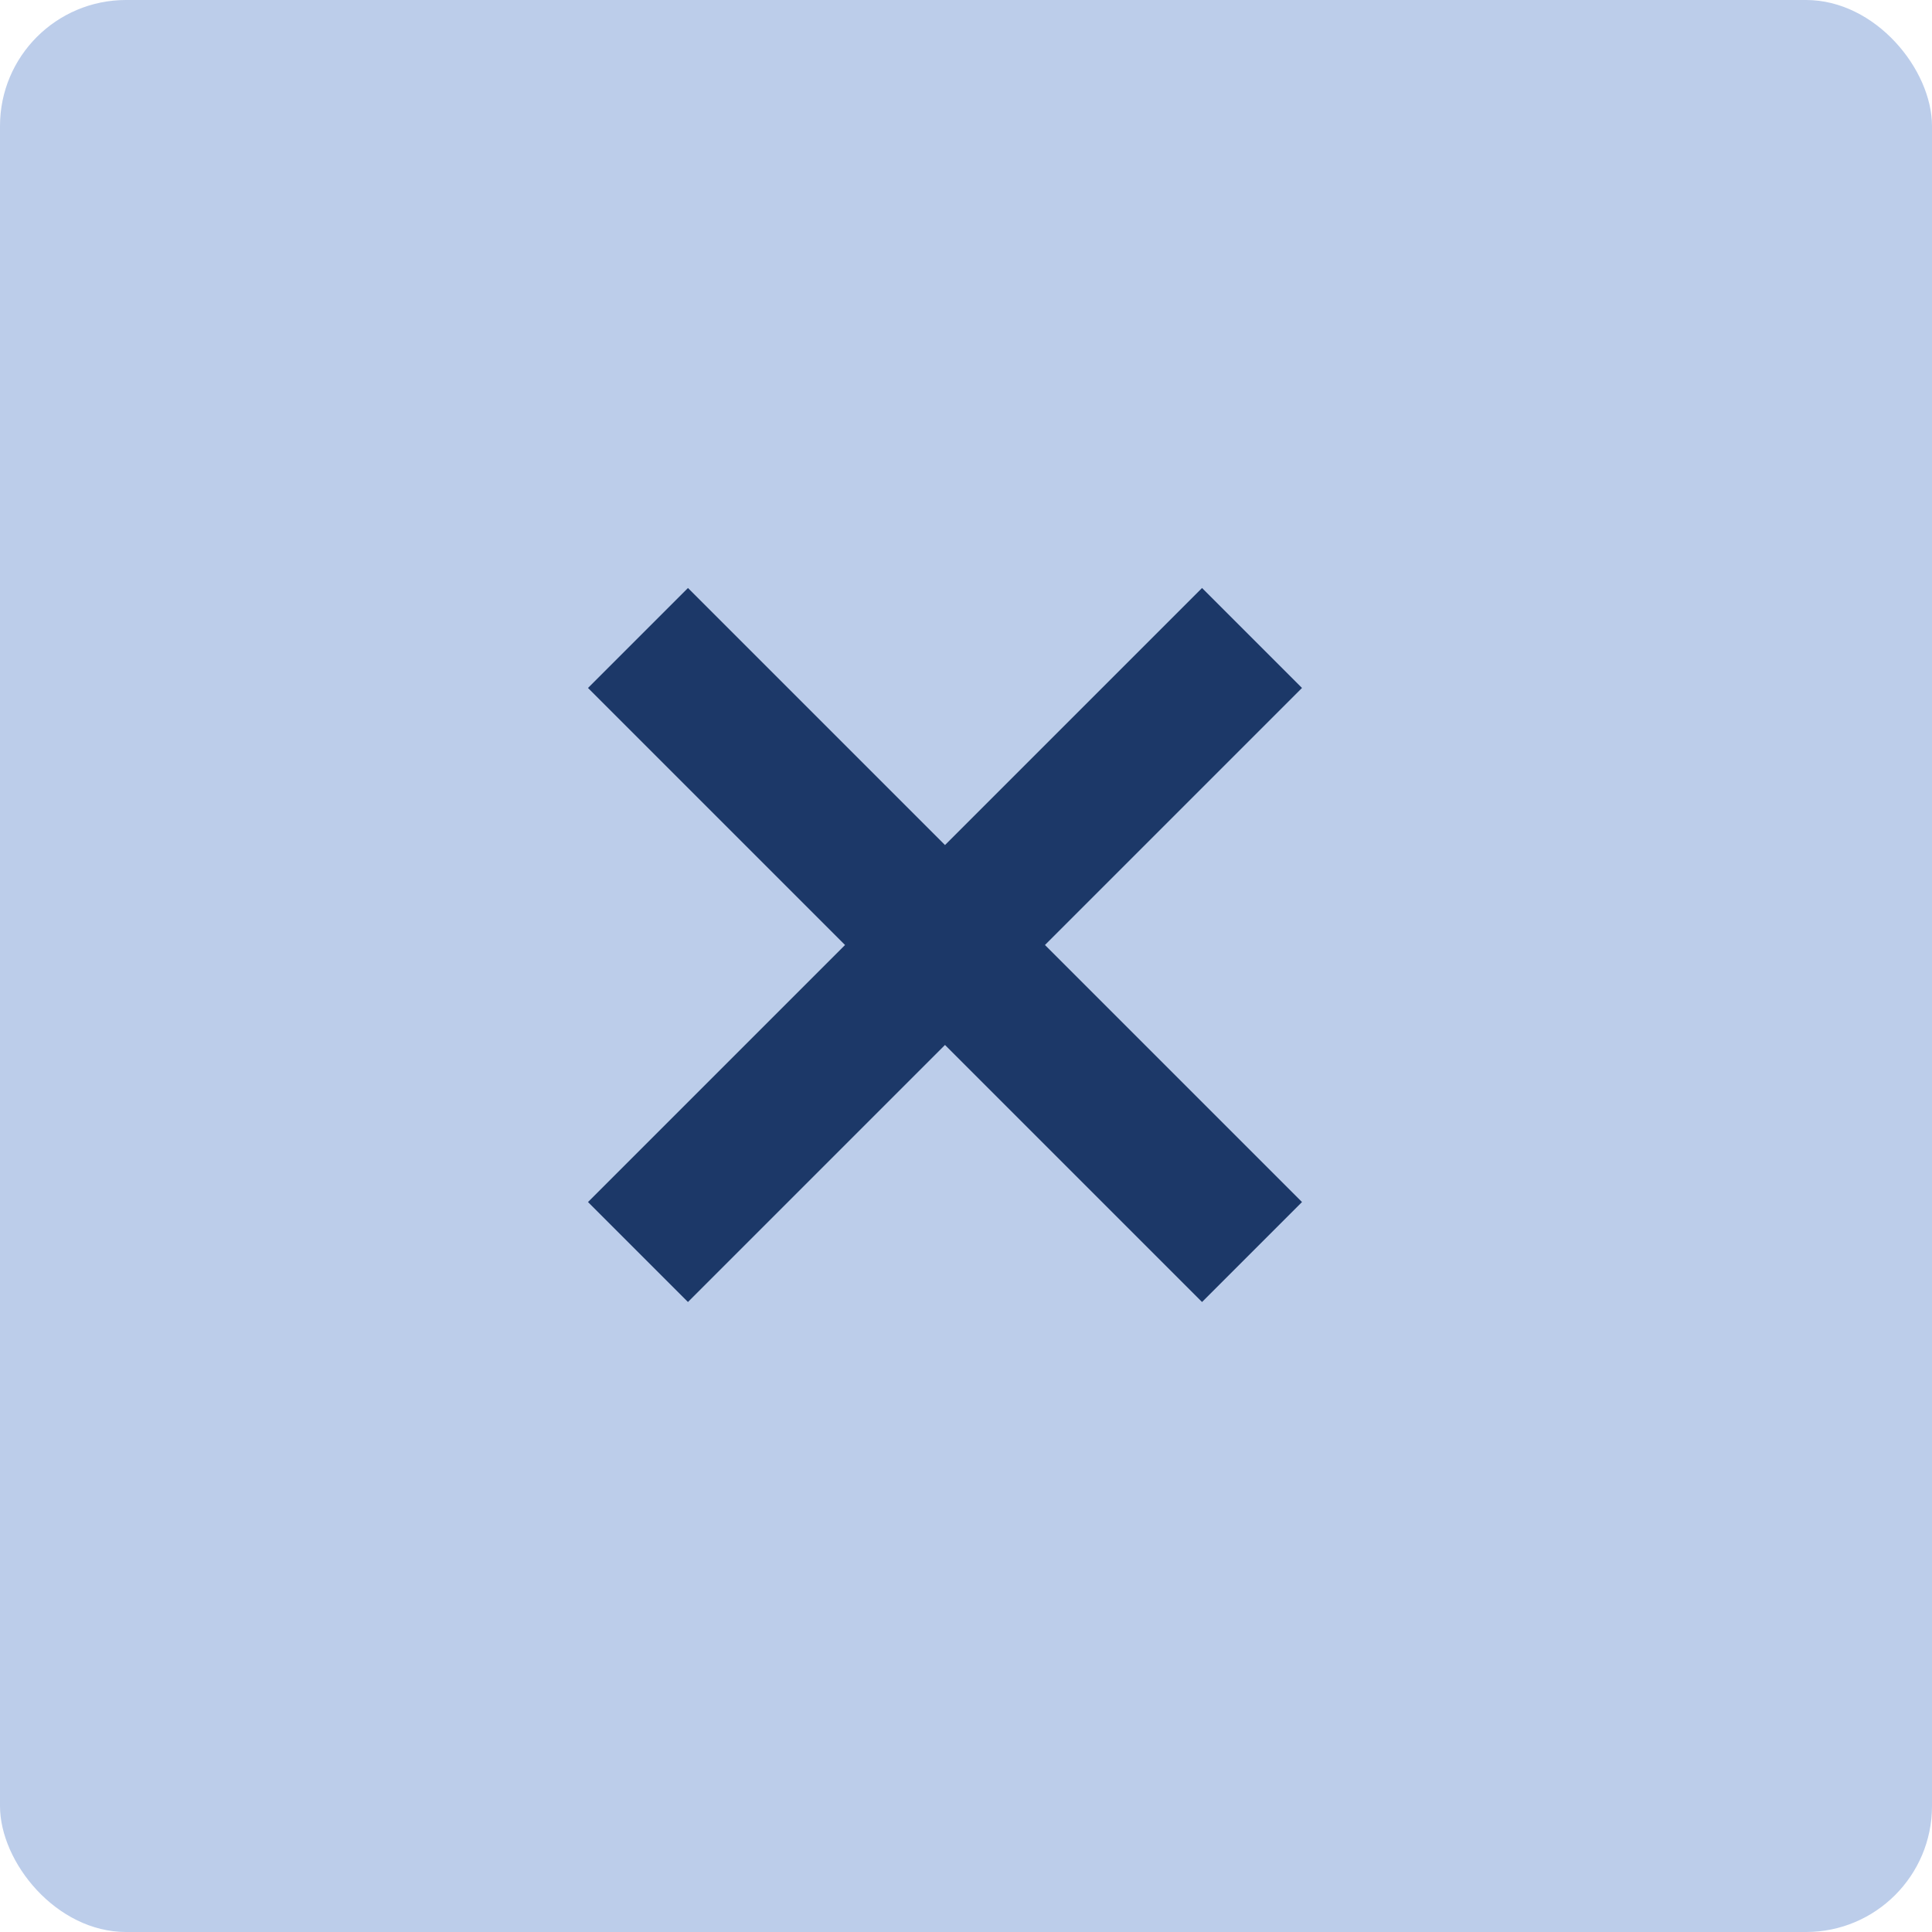
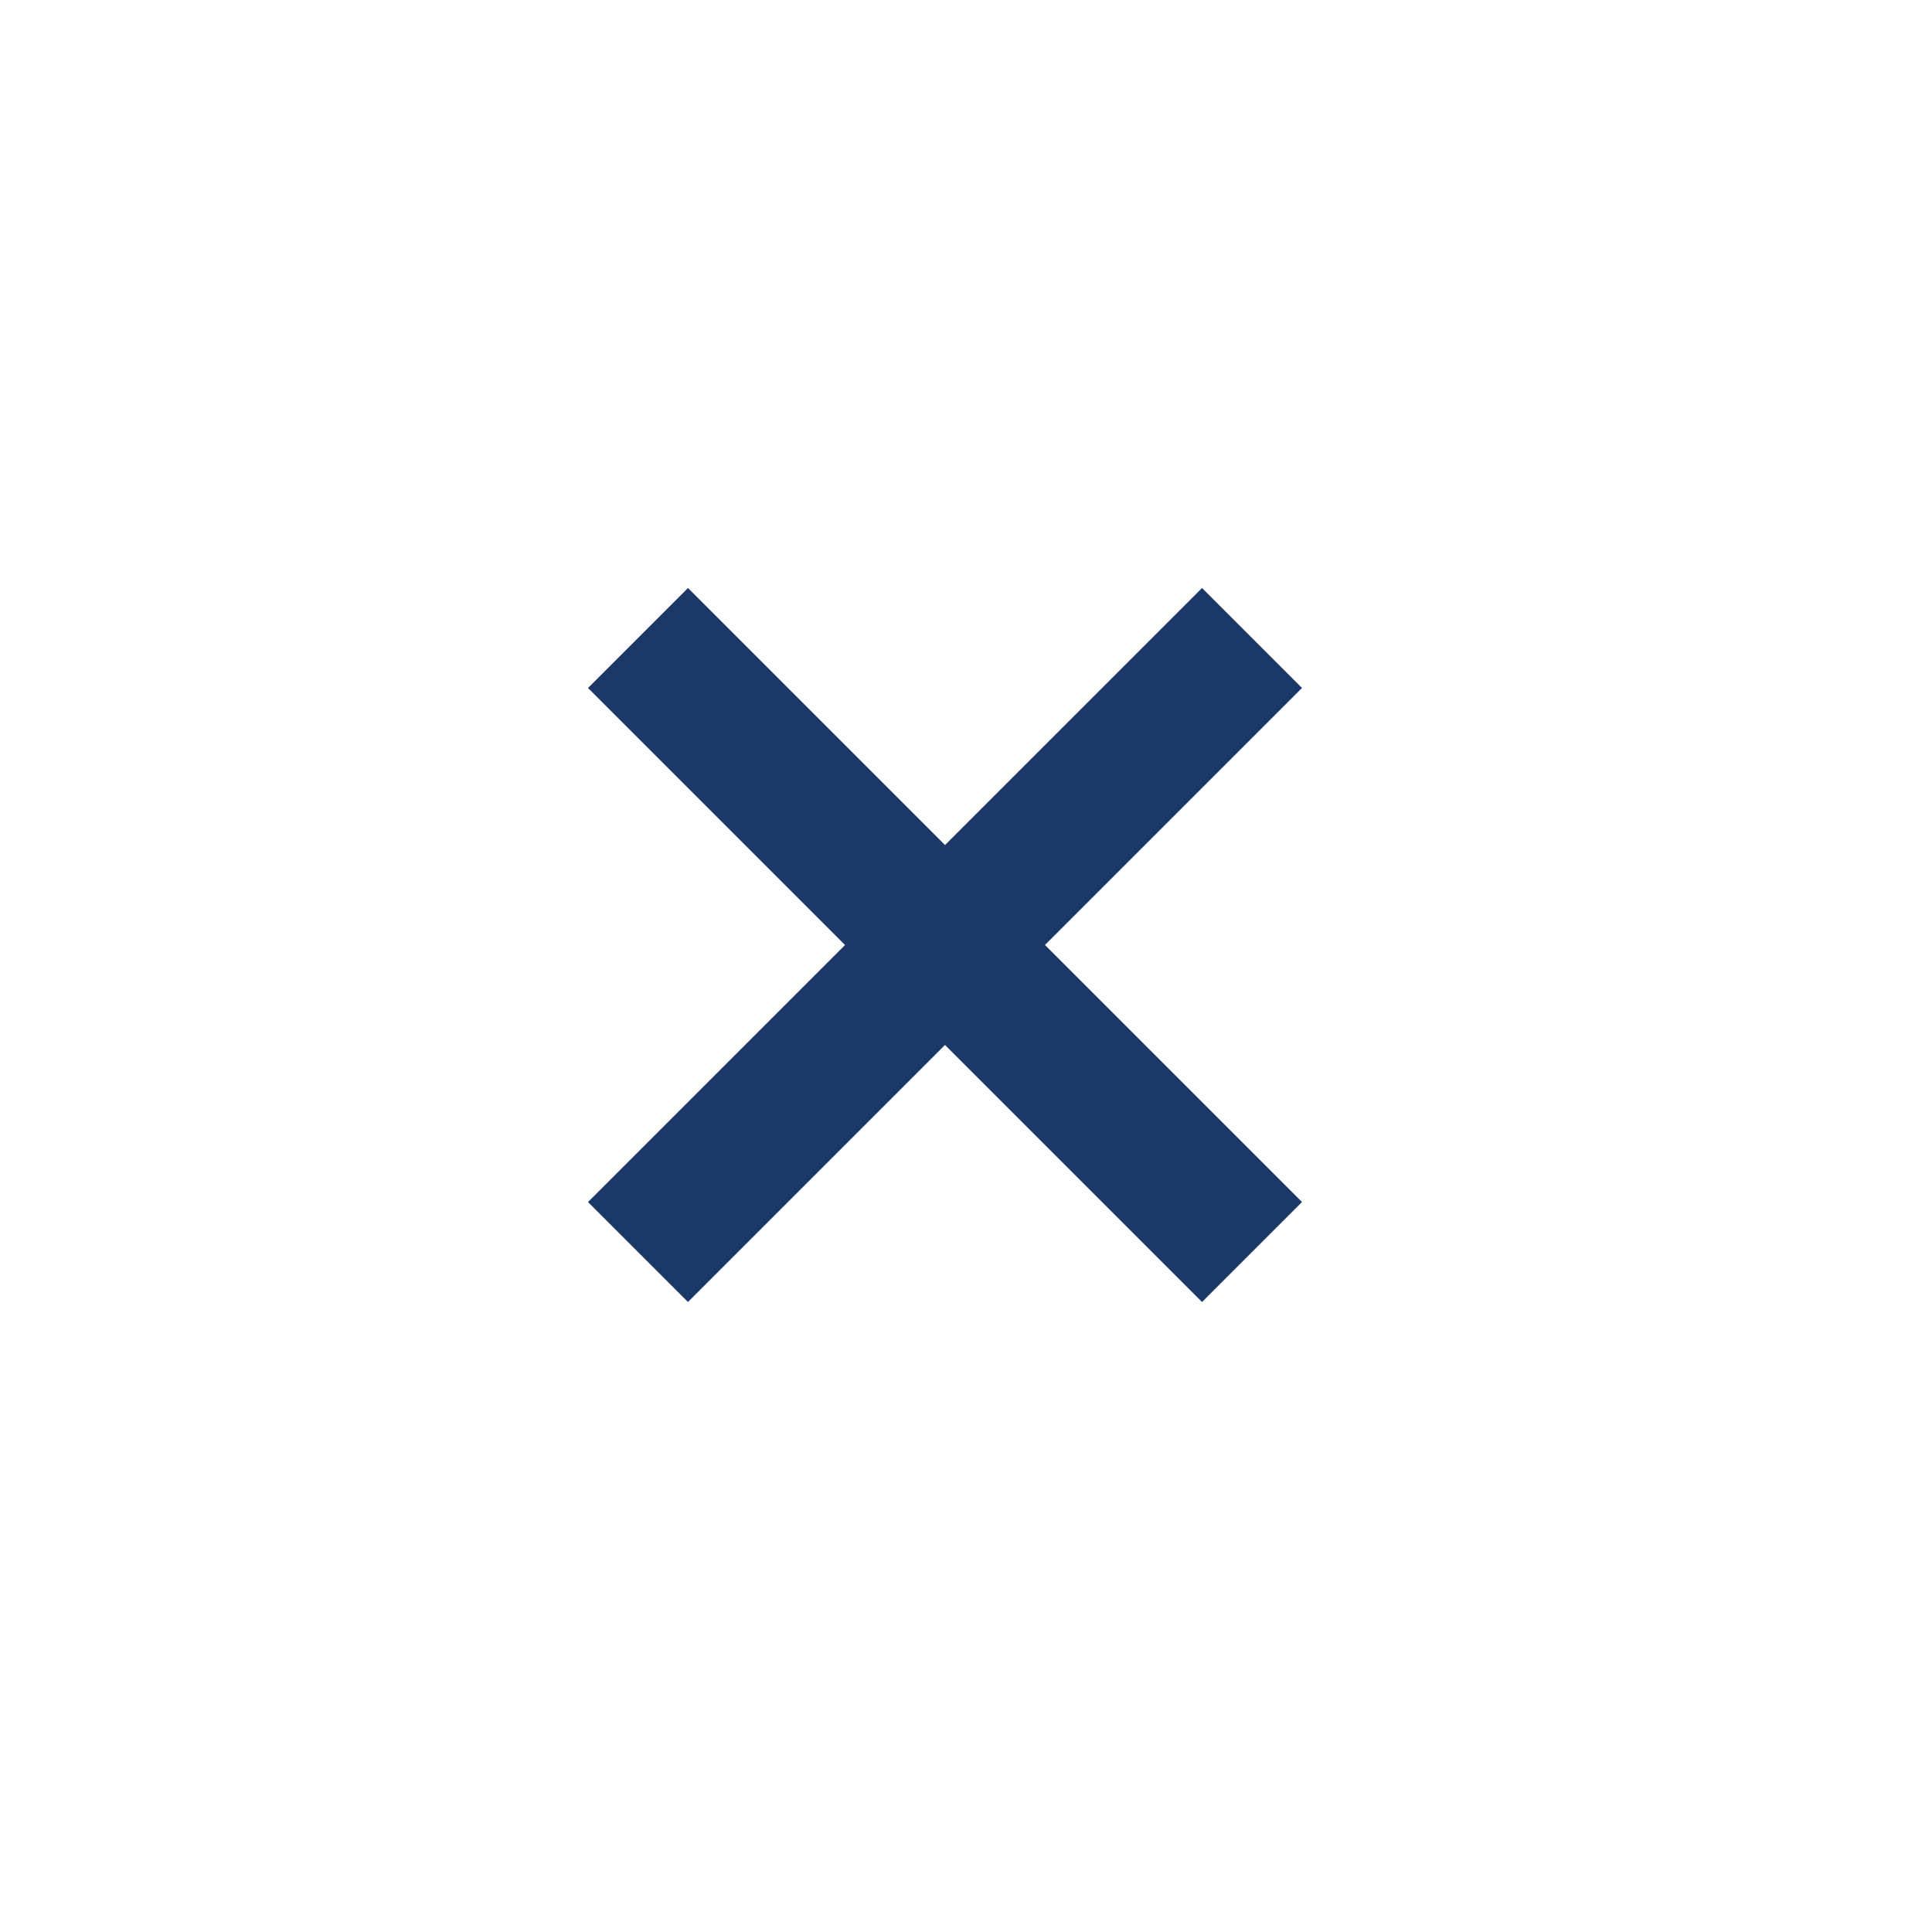
<svg xmlns="http://www.w3.org/2000/svg" width="46" height="46" viewBox="0 0 46 46" fill="none">
-   <rect width="46" height="46" rx="3" fill="#BCCDEA" />
-   <path d="M31 16.38L28.62 14L22.5 20.12L16.38 14L14 16.38L20.12 22.5L14 28.62L16.38 31L22.5 24.88L28.62 31L31 28.62L24.88 22.5L31 16.38Z" fill="#1C3868" />
+   <path d="M31 16.38L28.62 14L22.5 20.12L16.38 14L14 16.38L20.12 22.5L14 28.62L16.38 31L22.5 24.88L28.62 31L31 28.62L24.88 22.5Z" fill="#1C3868" />
</svg>